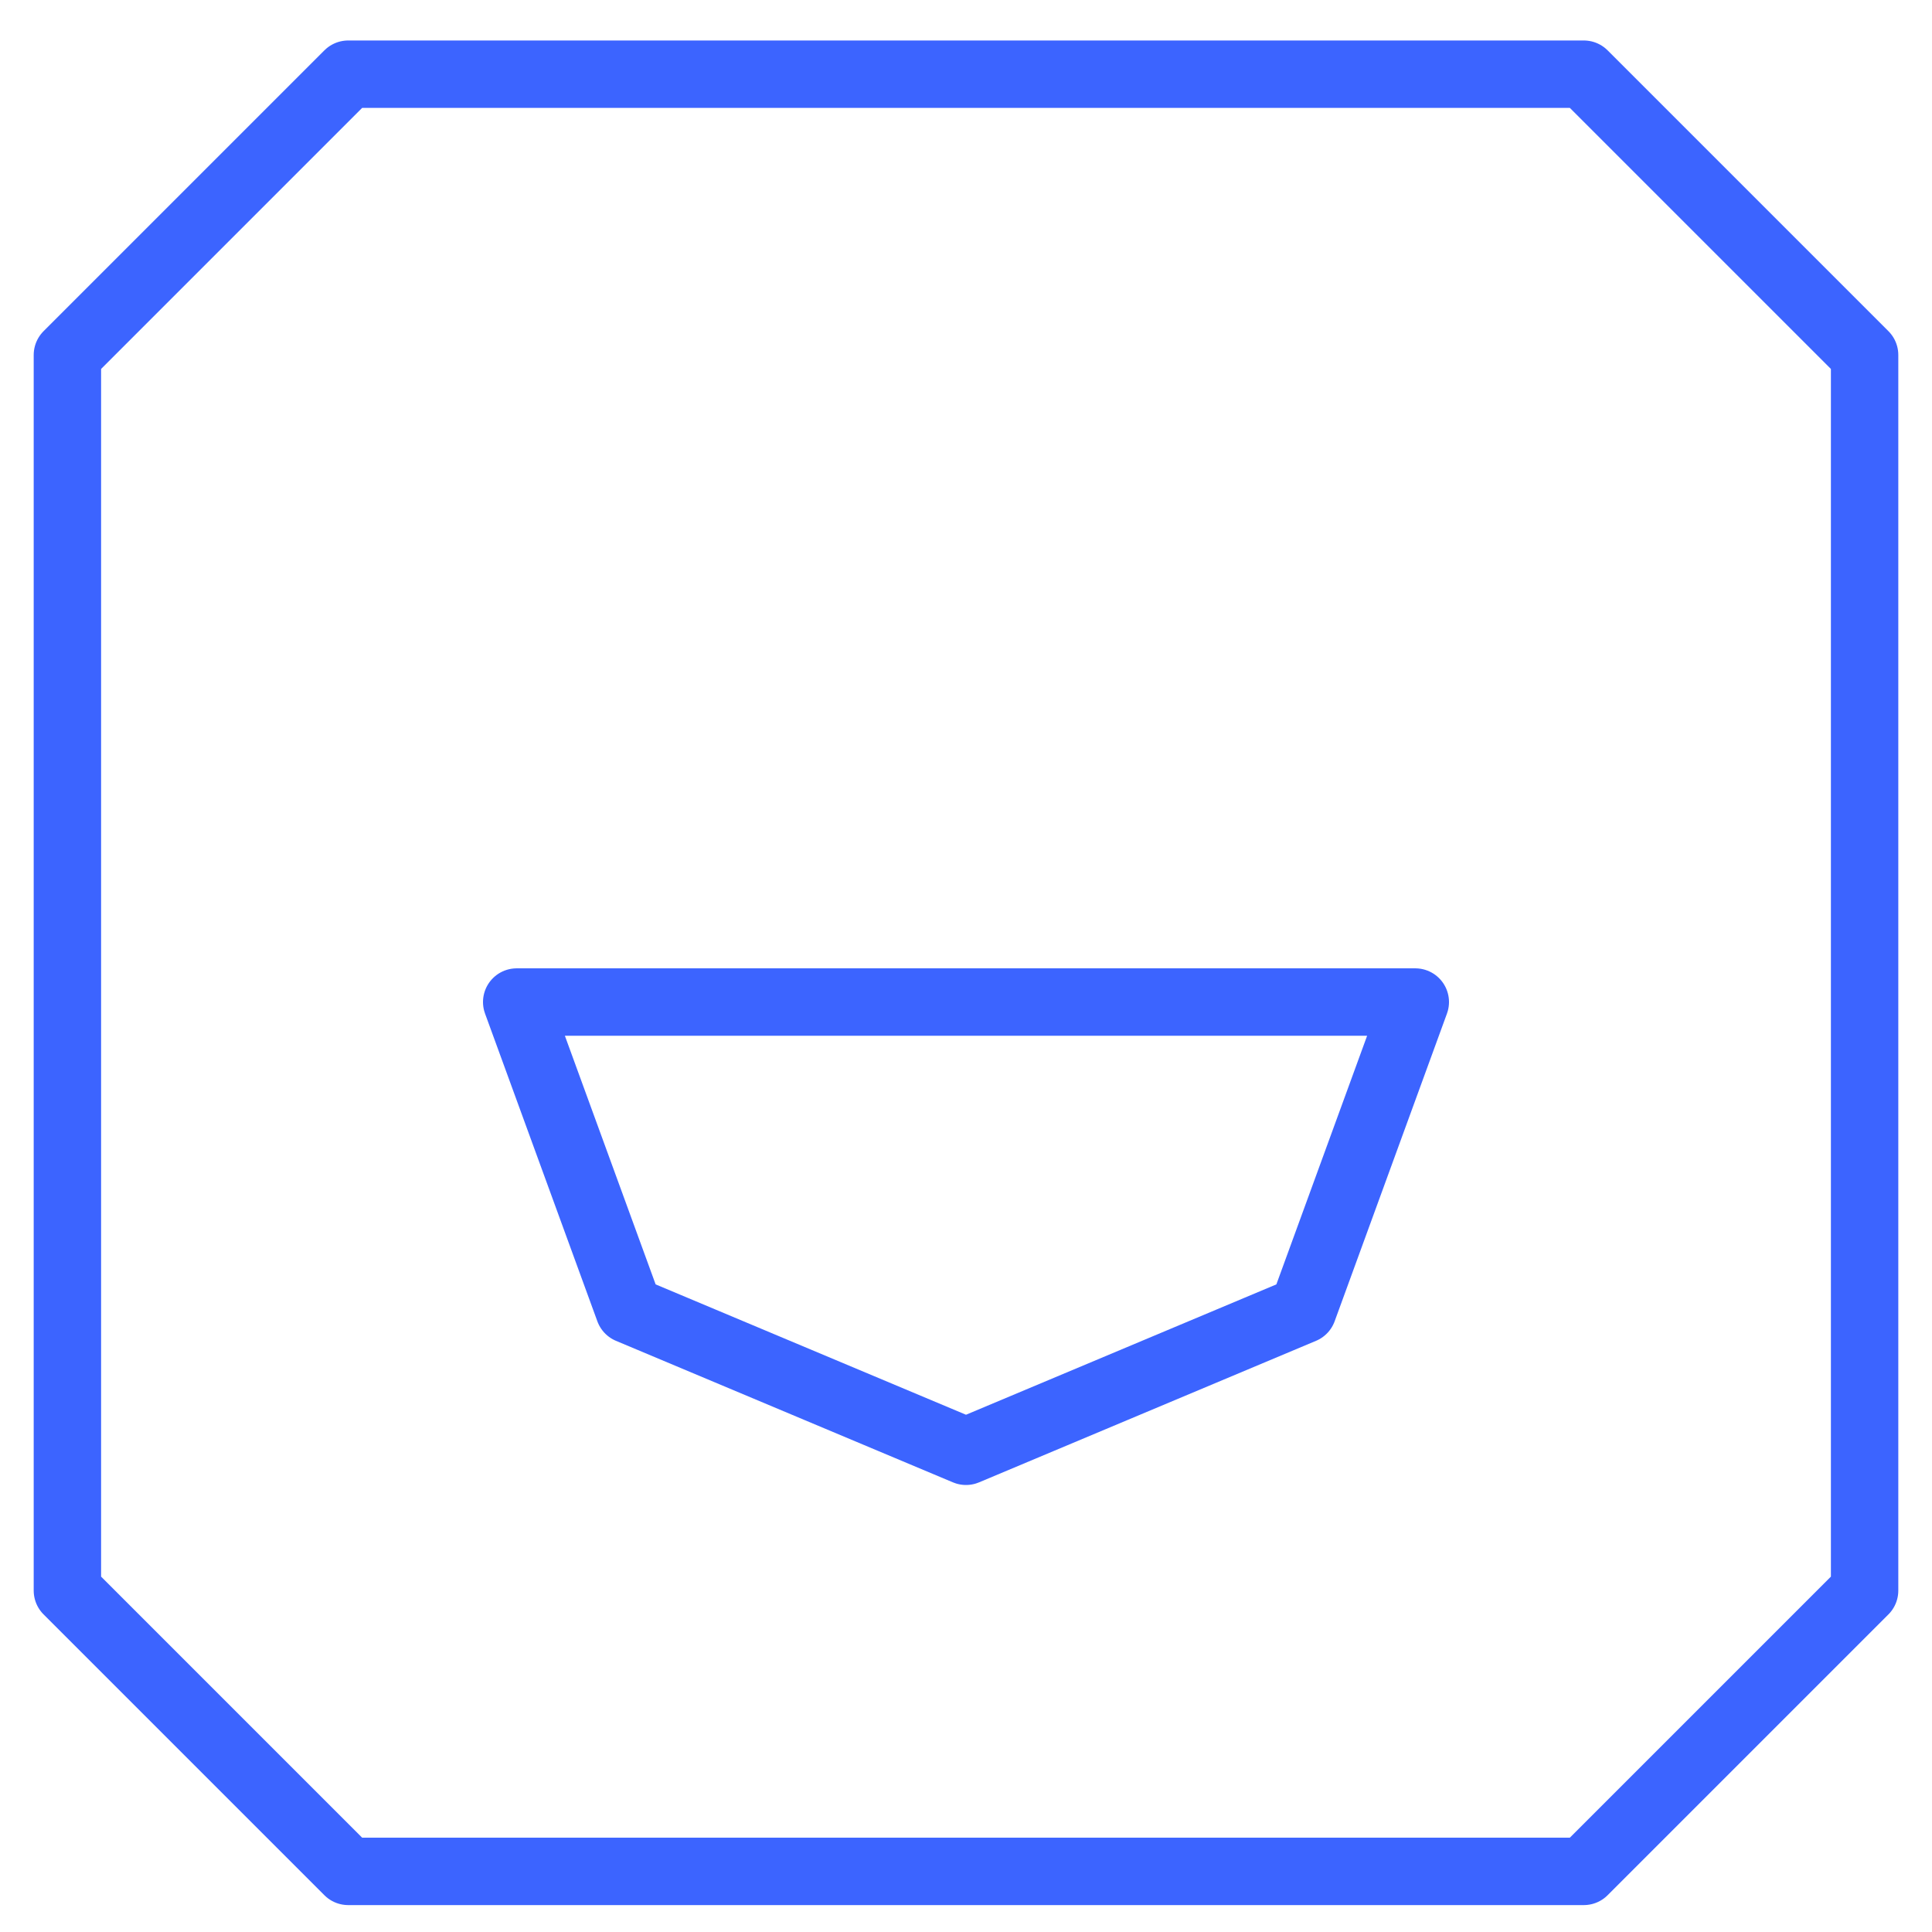
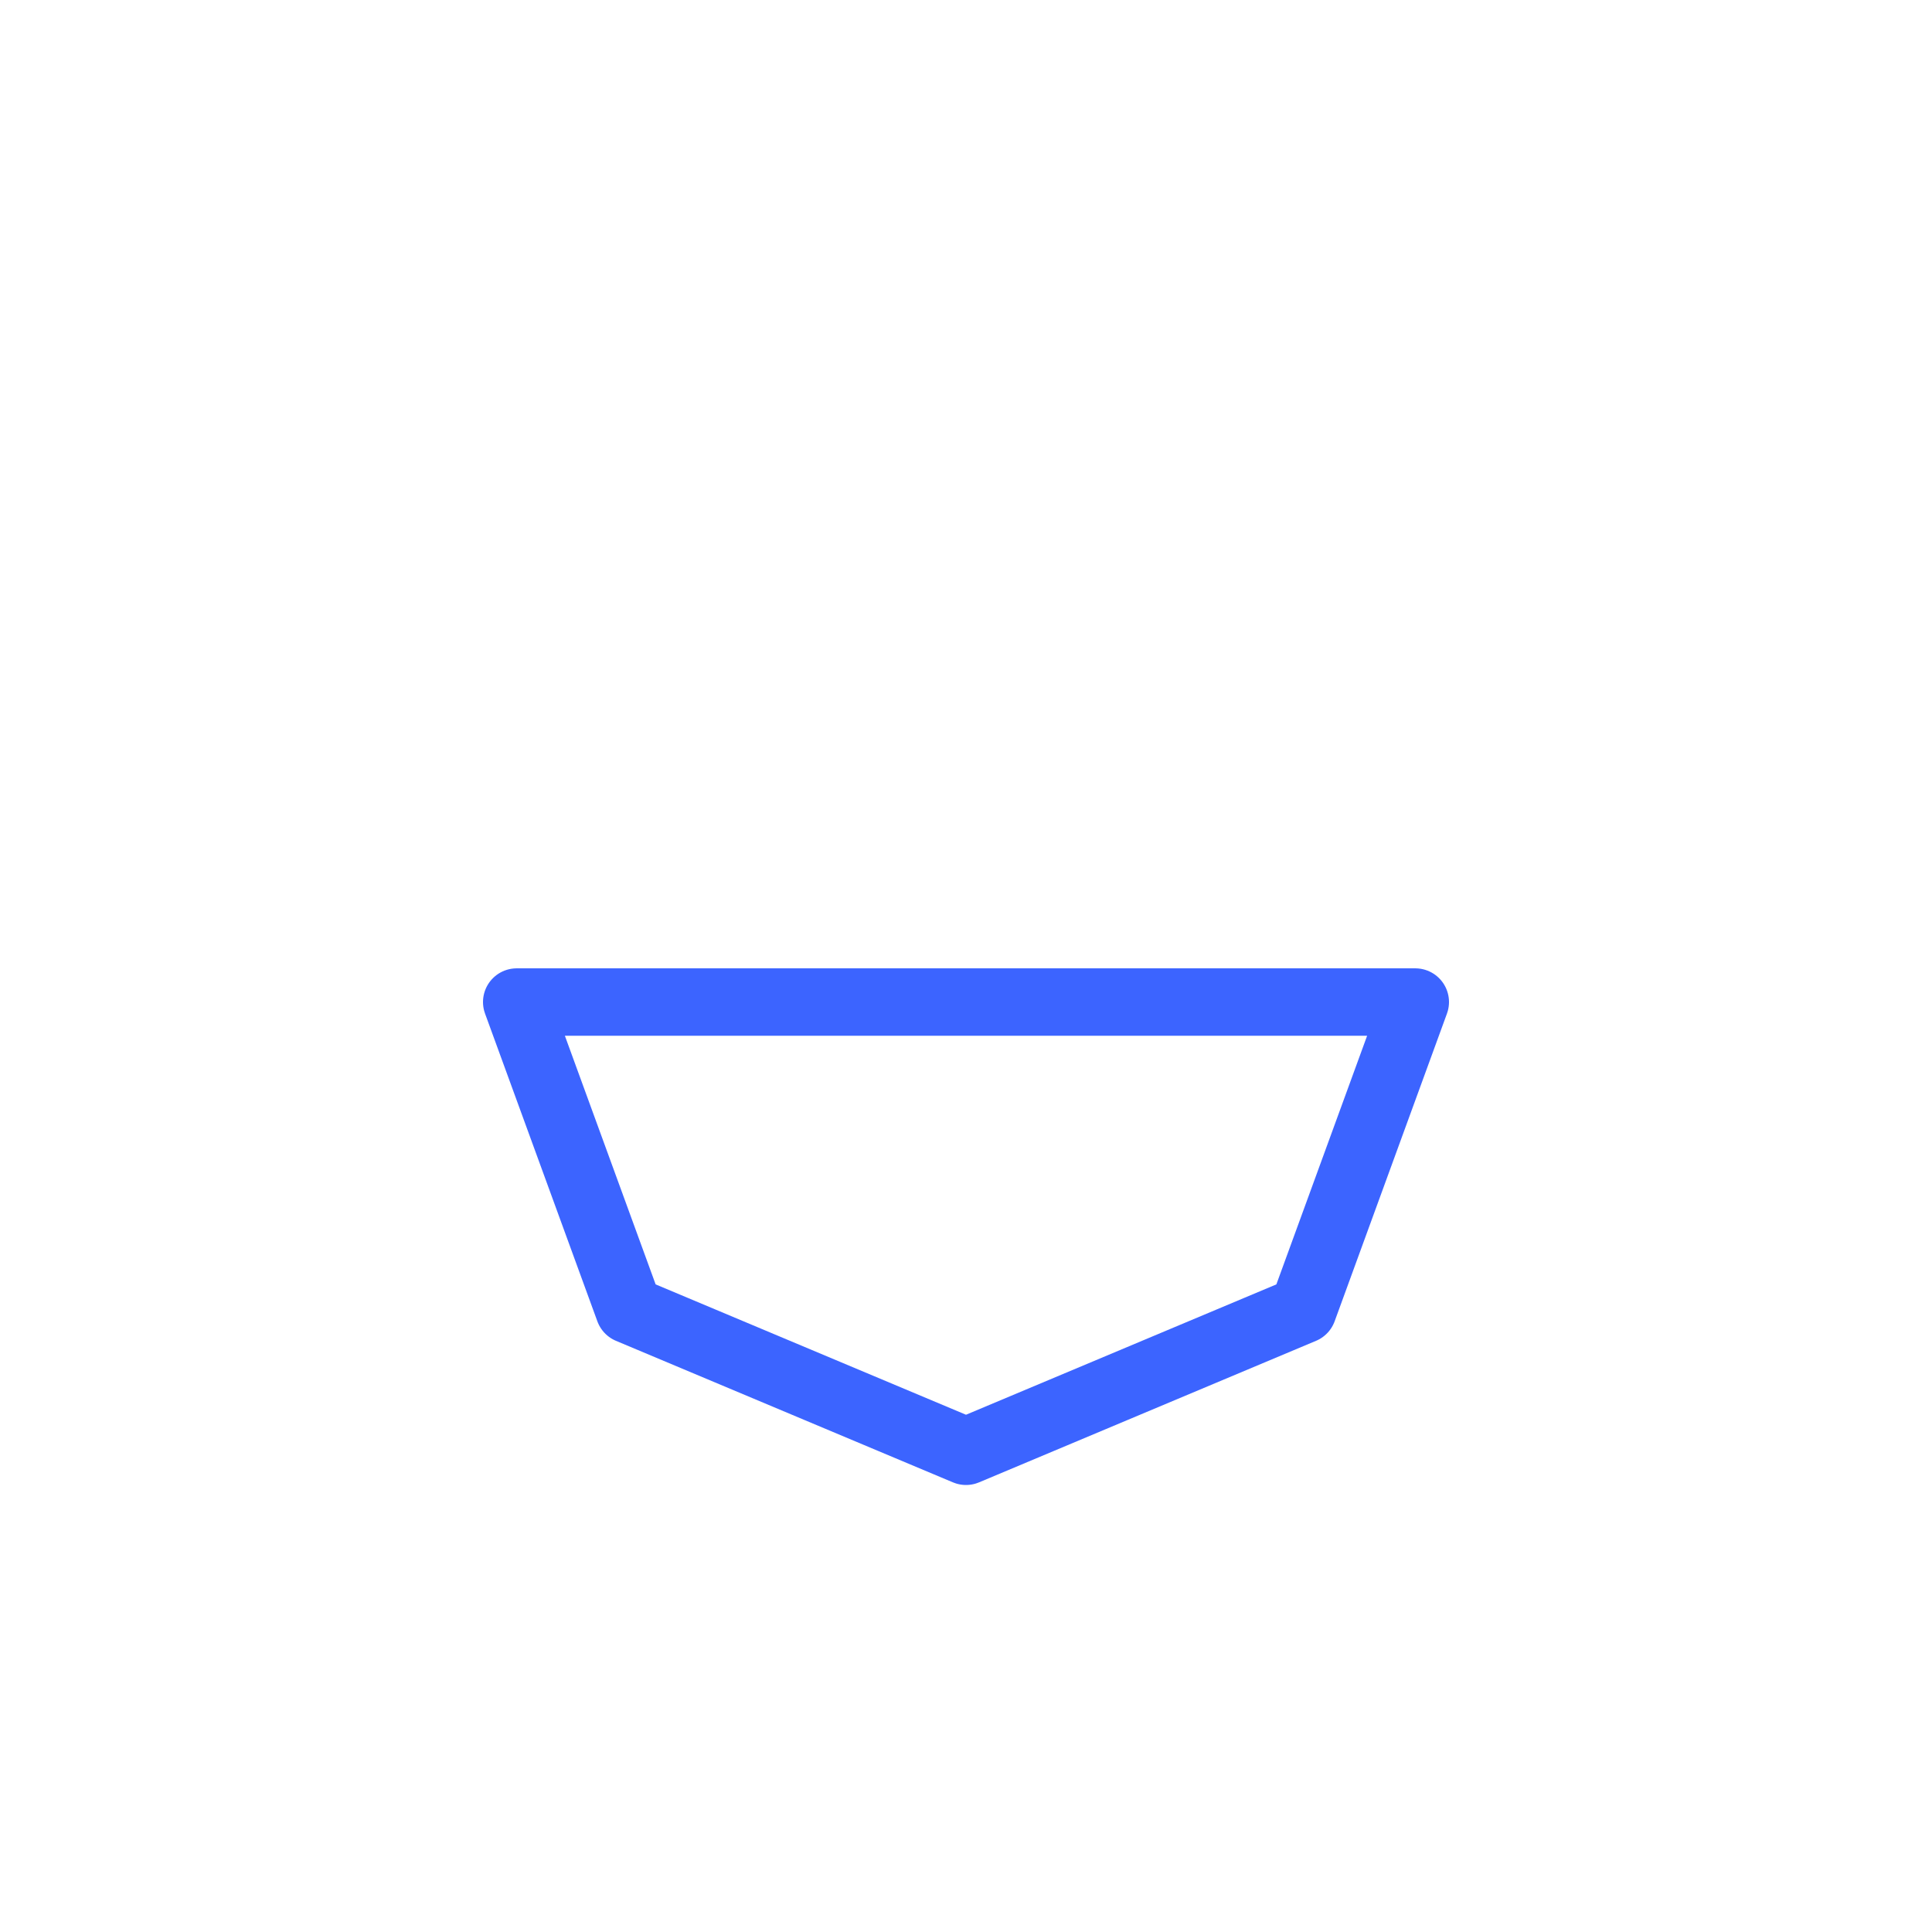
<svg xmlns="http://www.w3.org/2000/svg" width="42" height="42" viewBox="0 0 42 43" fill="none">
  <path d="M31 22.302L28.5 29.151L21 32.301L13.5 29.151L11 22.302H31Z" stroke="#3C64FF" stroke-width="1.5" stroke-linecap="round" stroke-linejoin="round" />
-   <path d="M34.75 41.651H7.25L1 35.401V7.901L7.25 1.651H34.75L41 7.901V35.401L34.75 41.651Z" stroke="#3C64FF" stroke-width="1.5" stroke-linecap="round" stroke-linejoin="round" />
</svg>